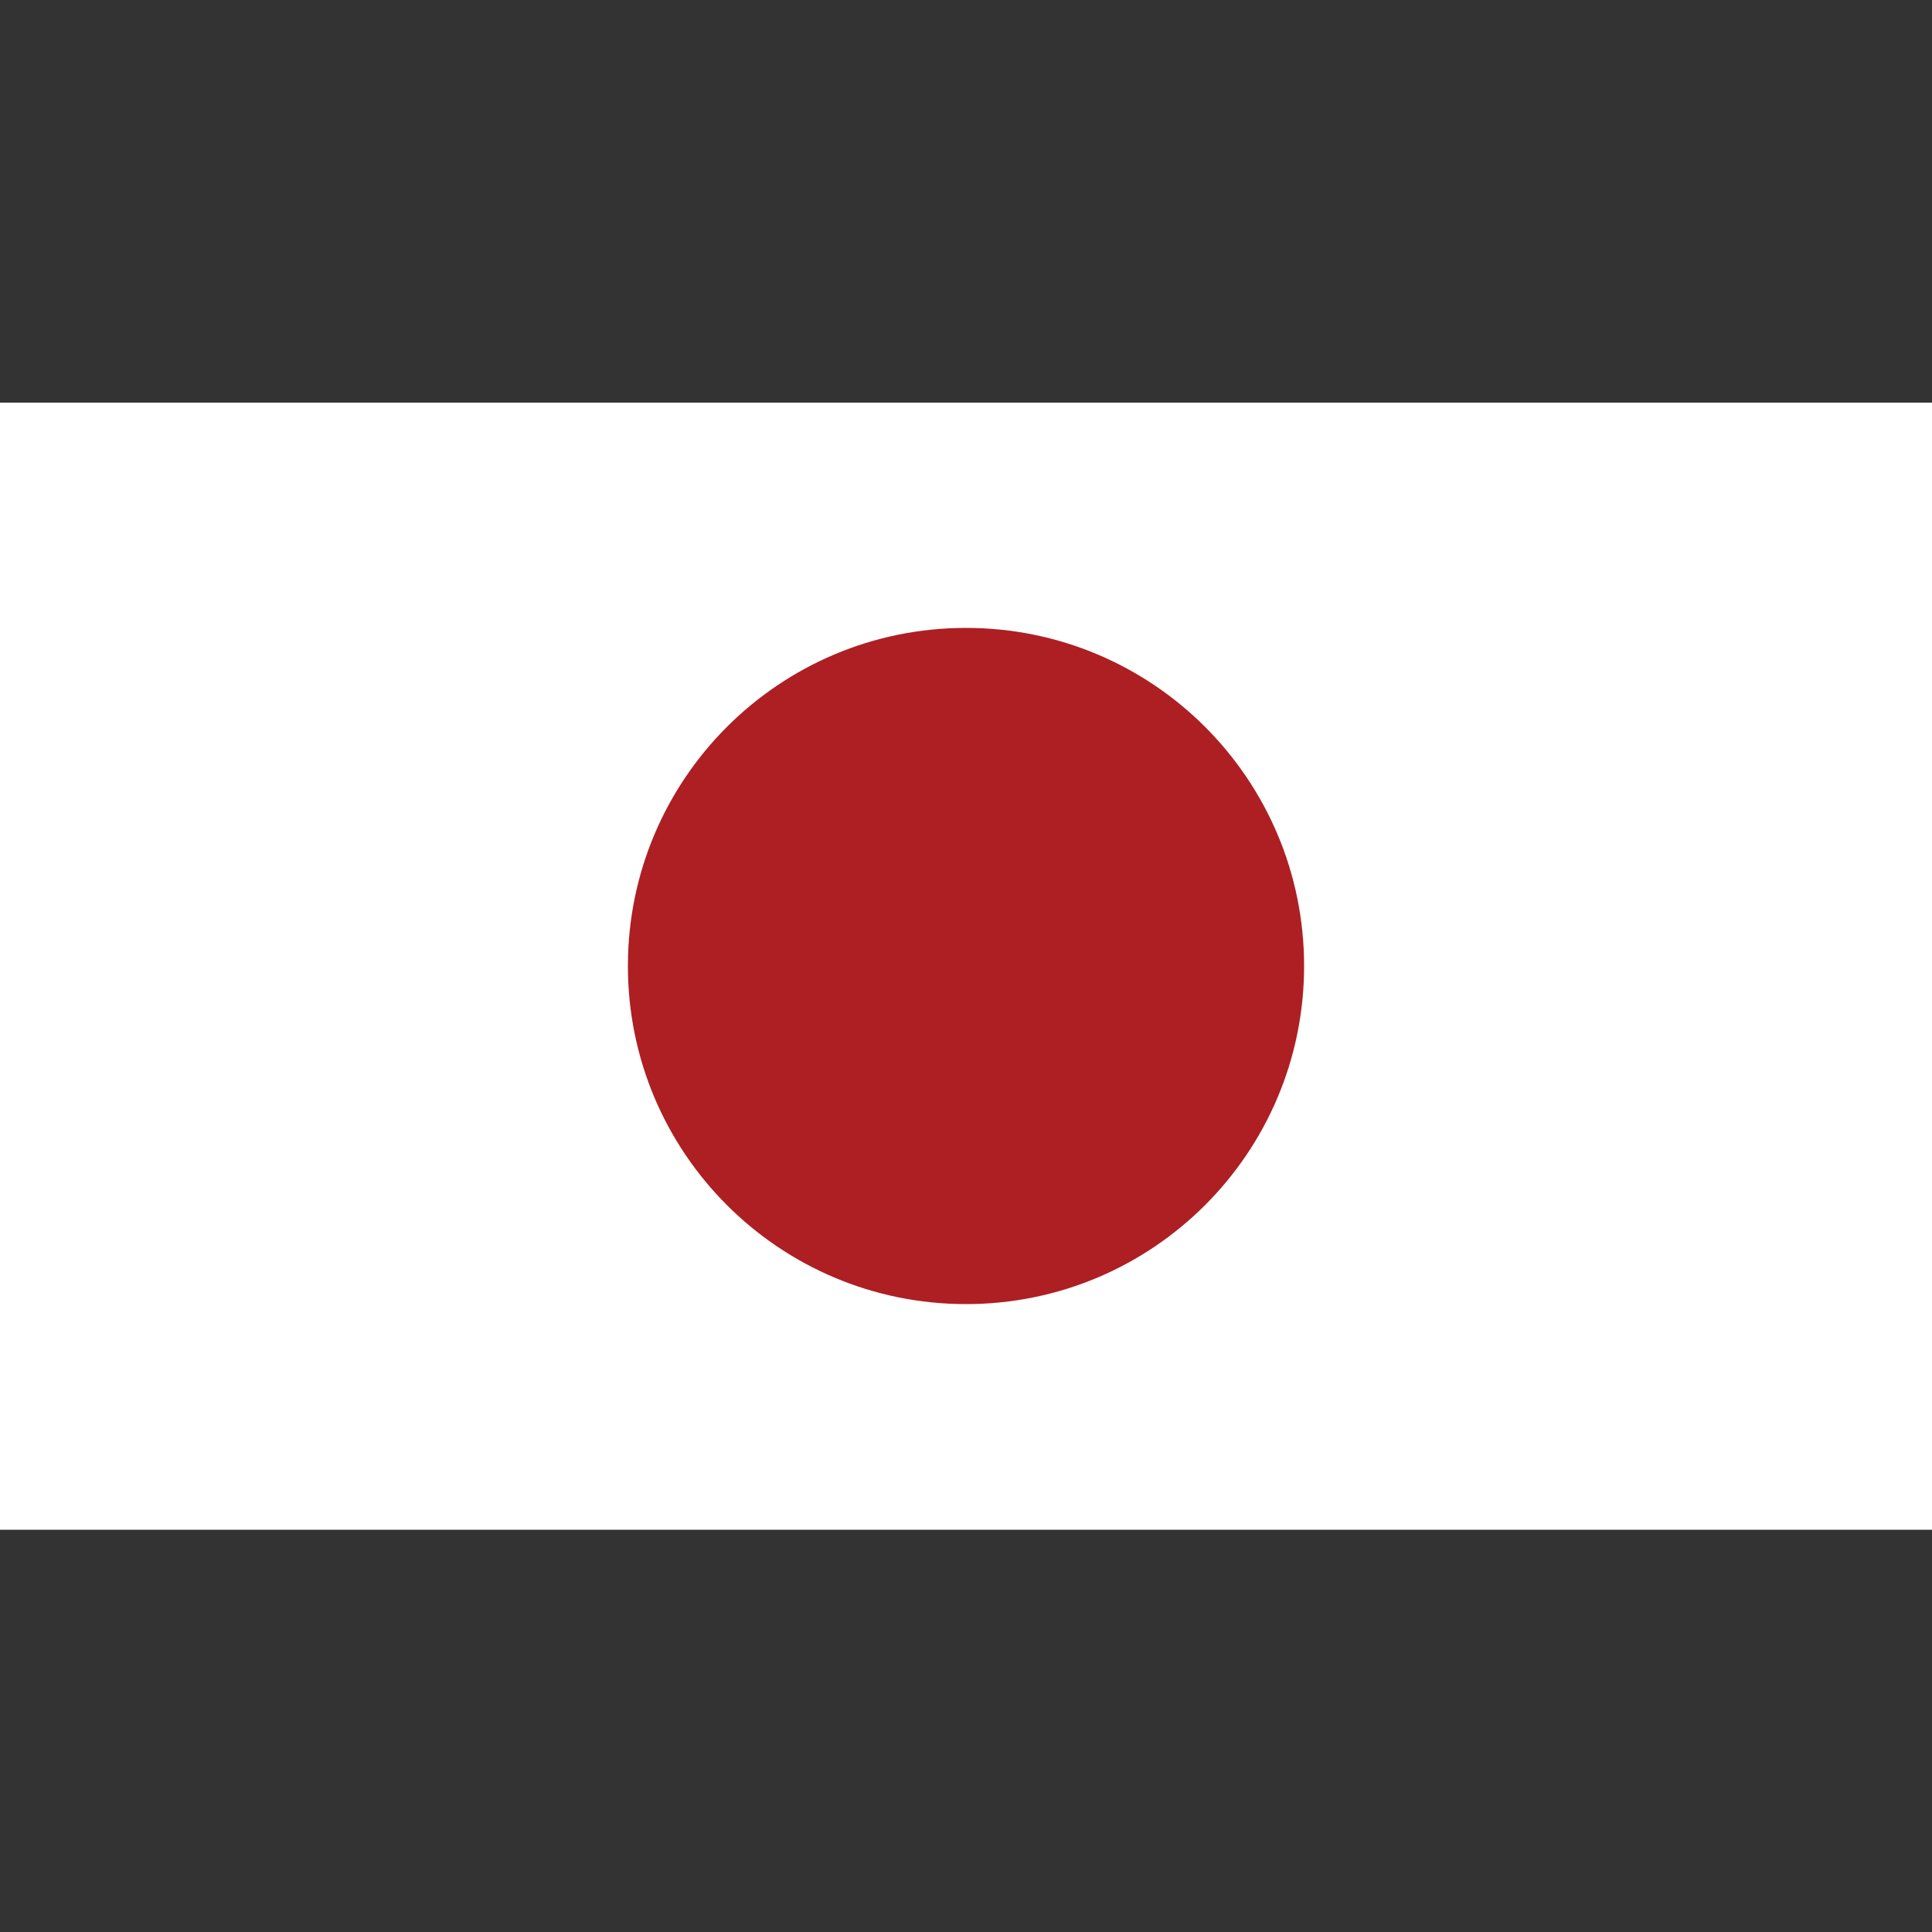
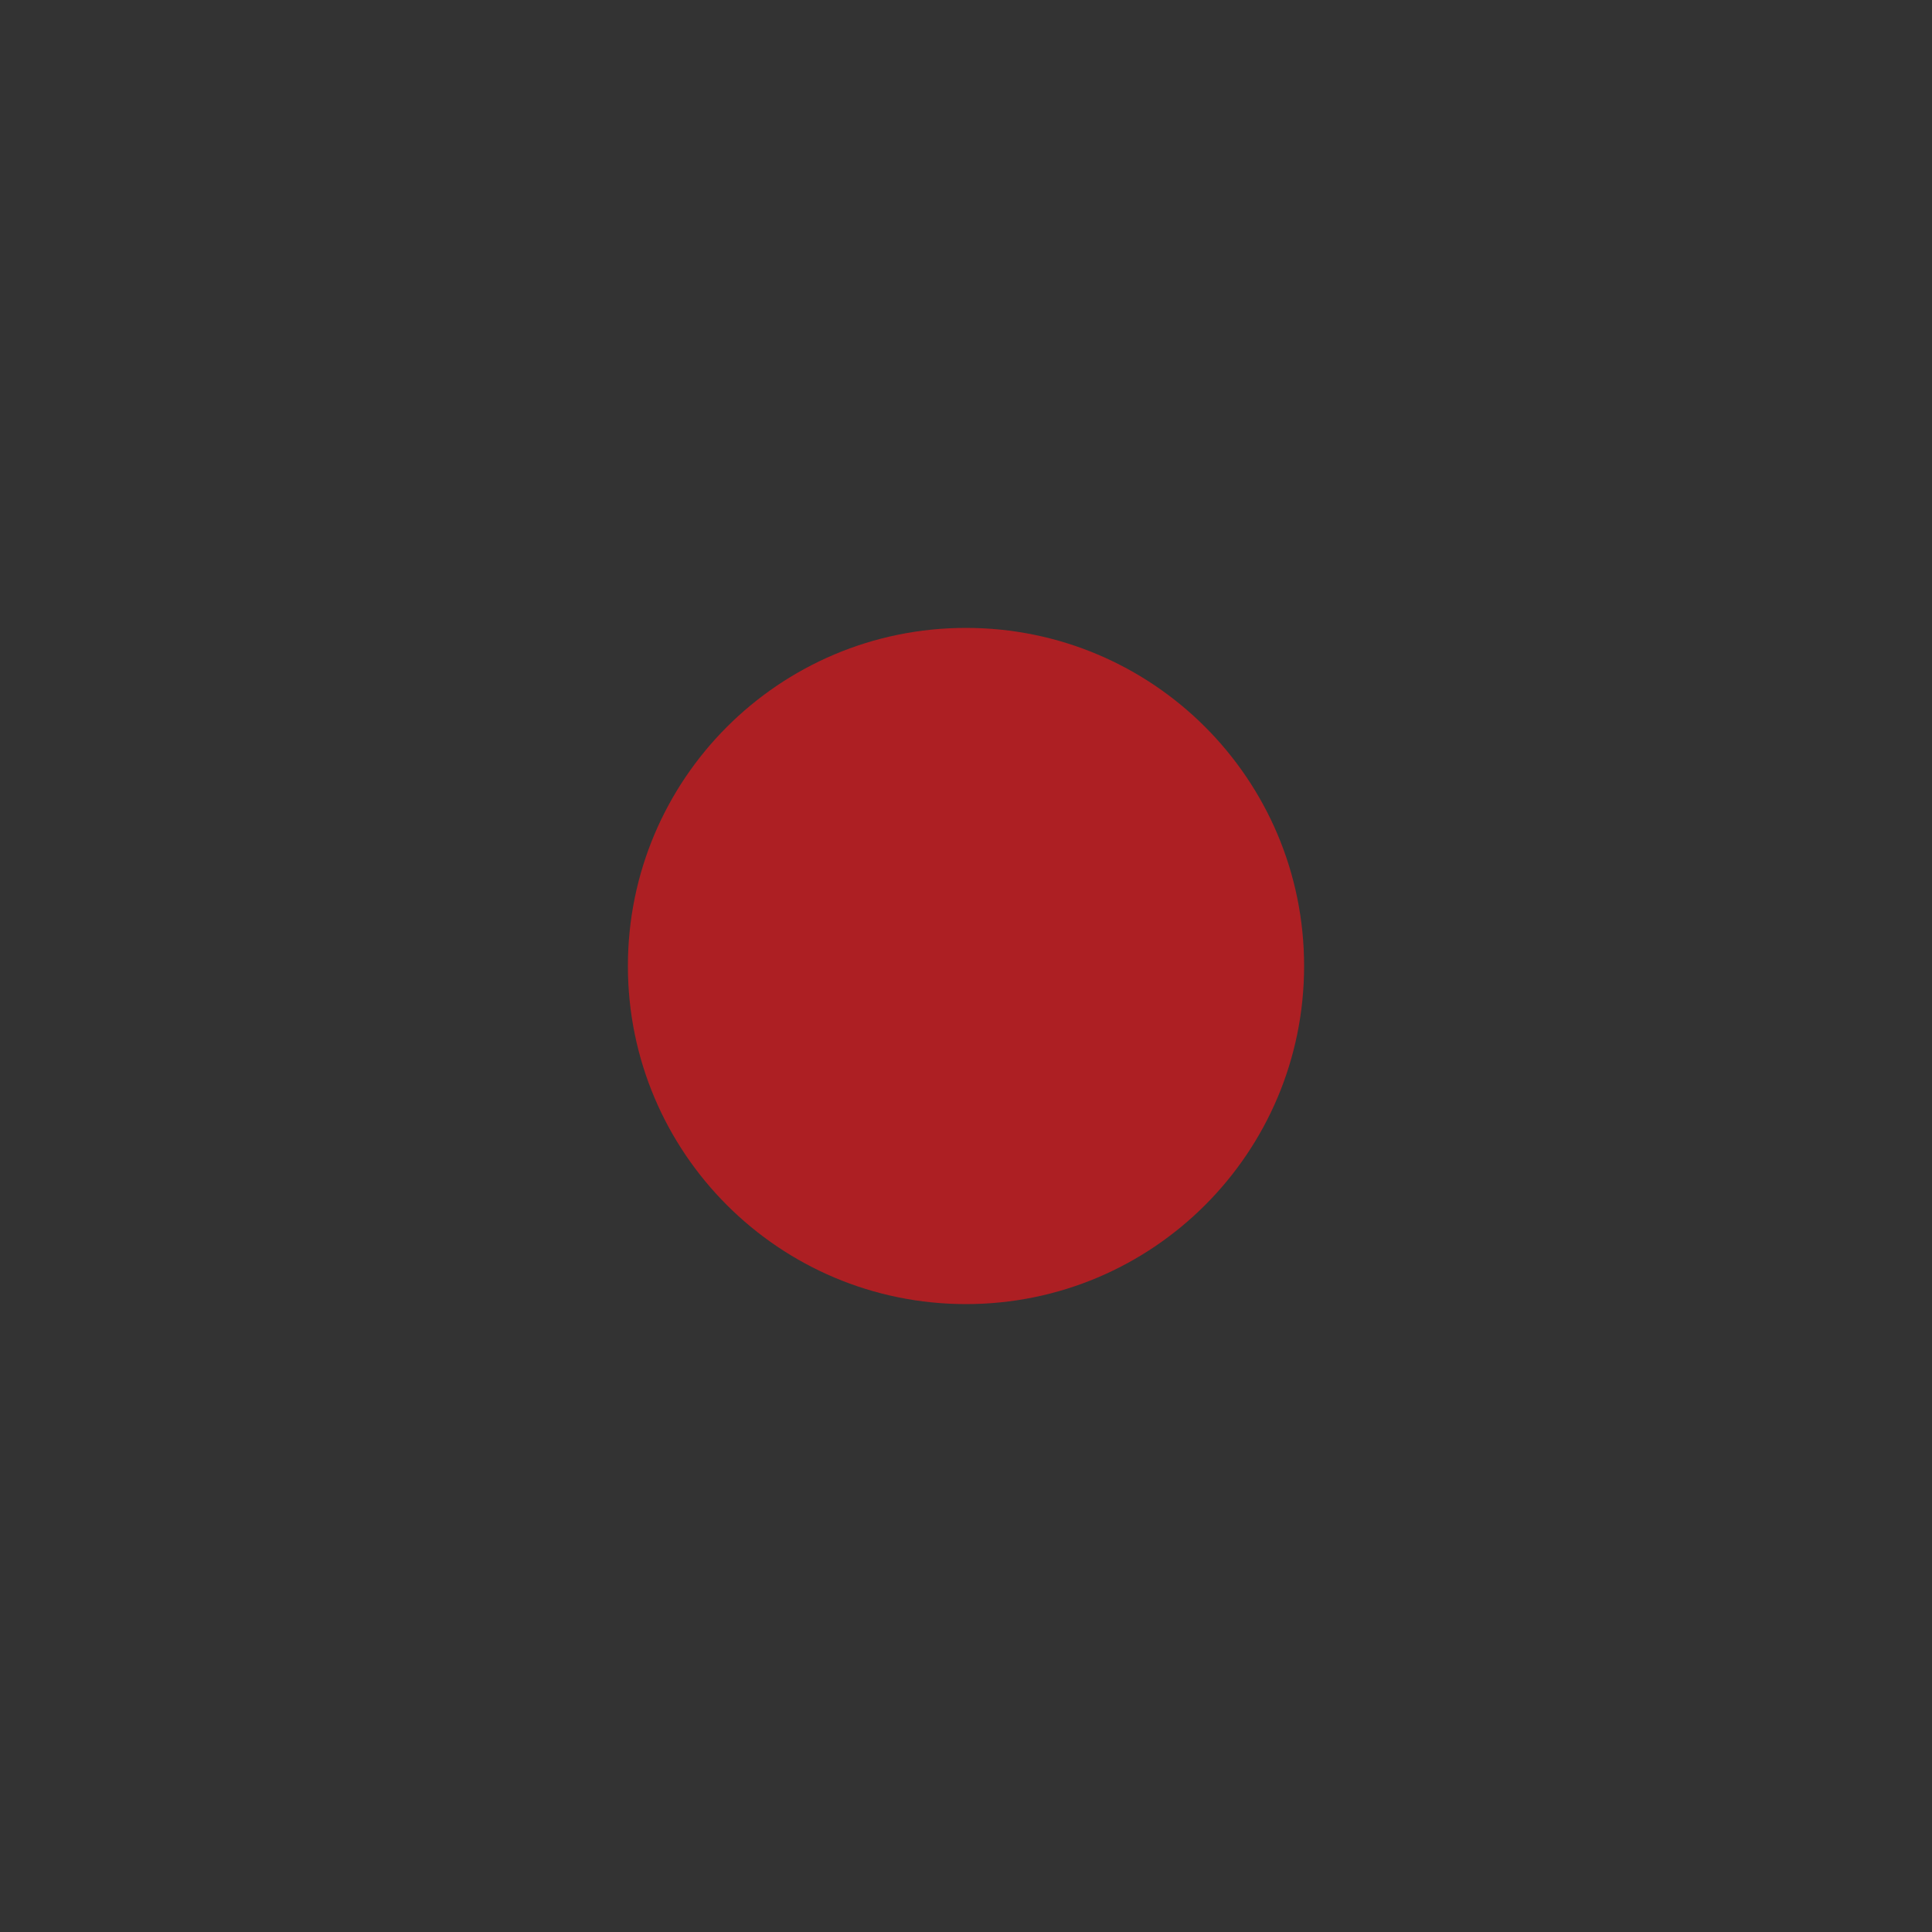
<svg xmlns="http://www.w3.org/2000/svg" id="Layer_1" style="enable-background:new 0 0 512 512;" version="1.1" viewBox="0 0 512 512" xml:space="preserve">
  <rect x="0" y="0" width="512" height="512" fill="#333333" stroke="none" />
  <style type="text/css">
	.st0{fill:#FFFFFF;}
	.st1{fill:#AD1F23;}
</style>
  <g>
-     <rect class="st0" height="298.7" width="512" y="106.7" />
    <path class="st1" d="M256,166.4c49.5,0,89.6,40.1,89.6,89.6c0,49.5-40.1,89.6-89.6,89.6c-49.5,0-89.6-40.1-89.6-89.6   C166.4,206.5,206.5,166.4,256,166.4" />
  </g>
</svg>